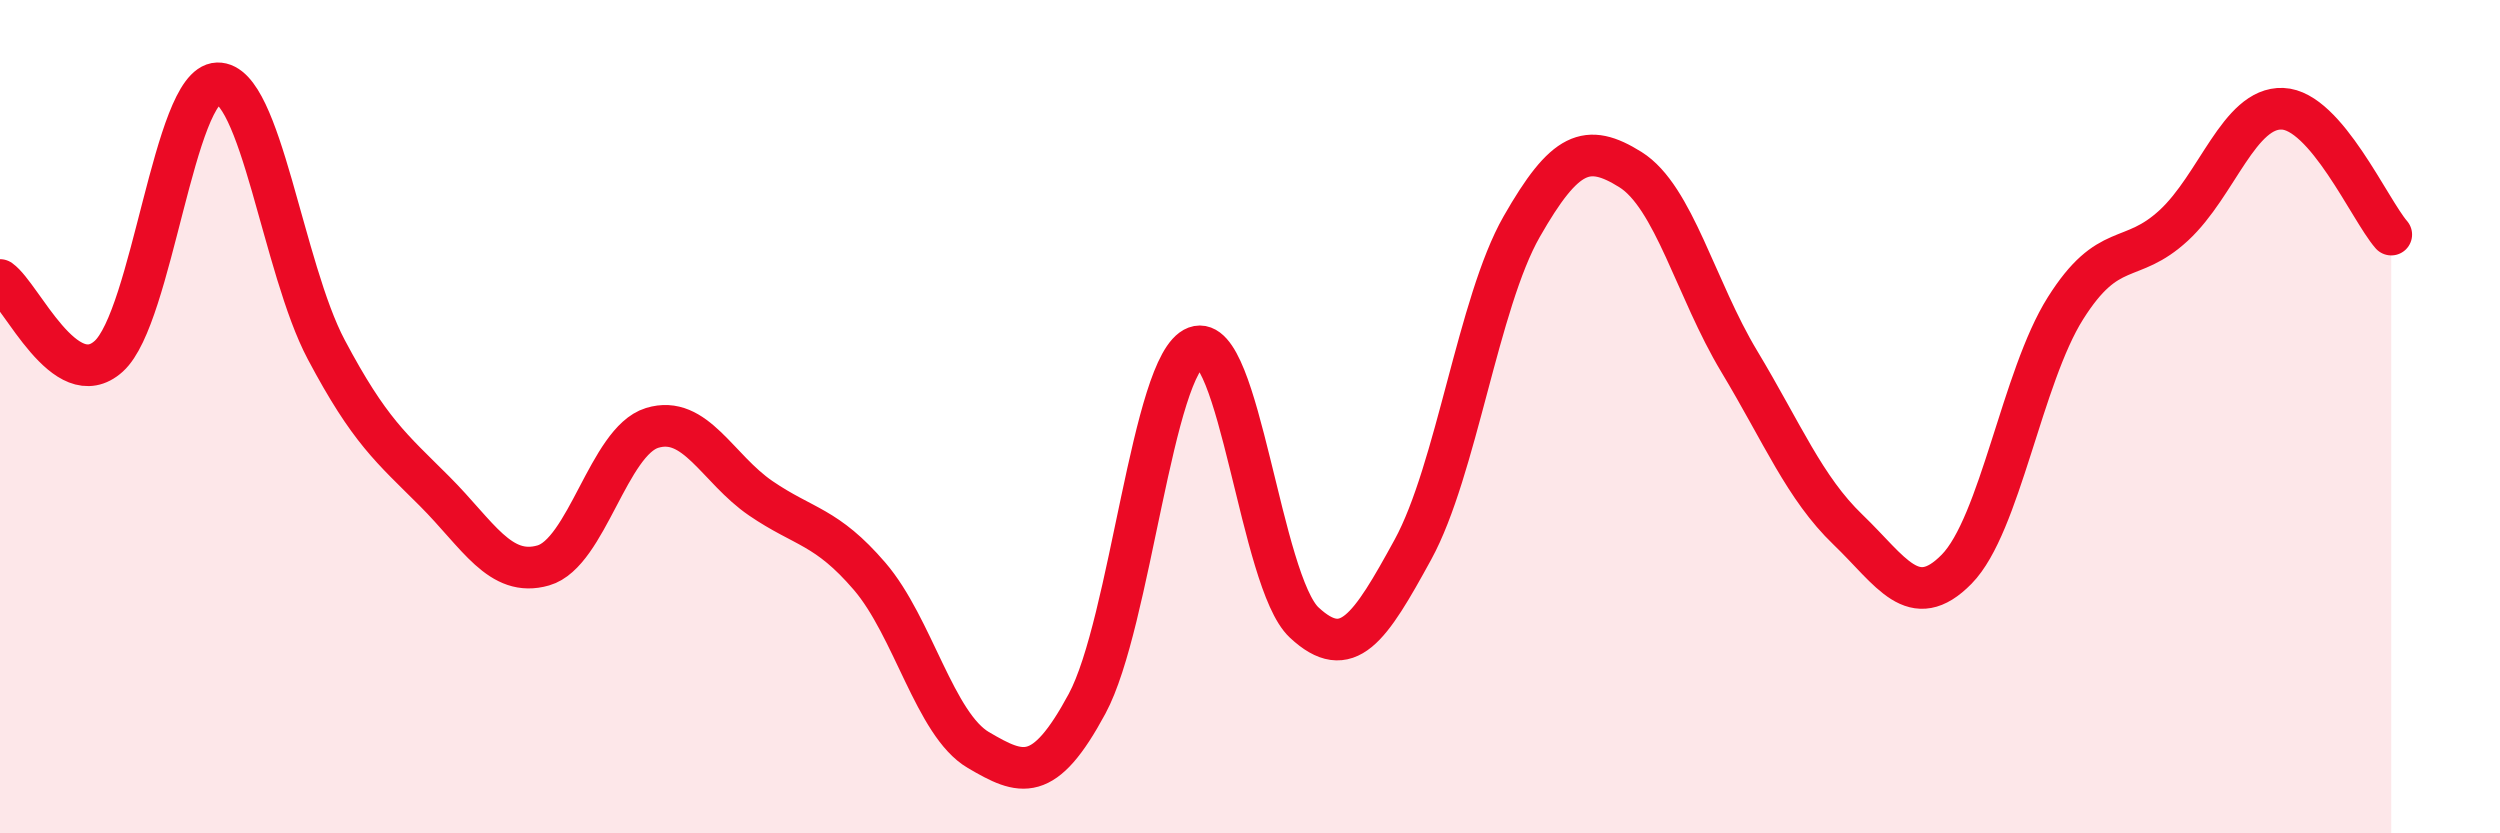
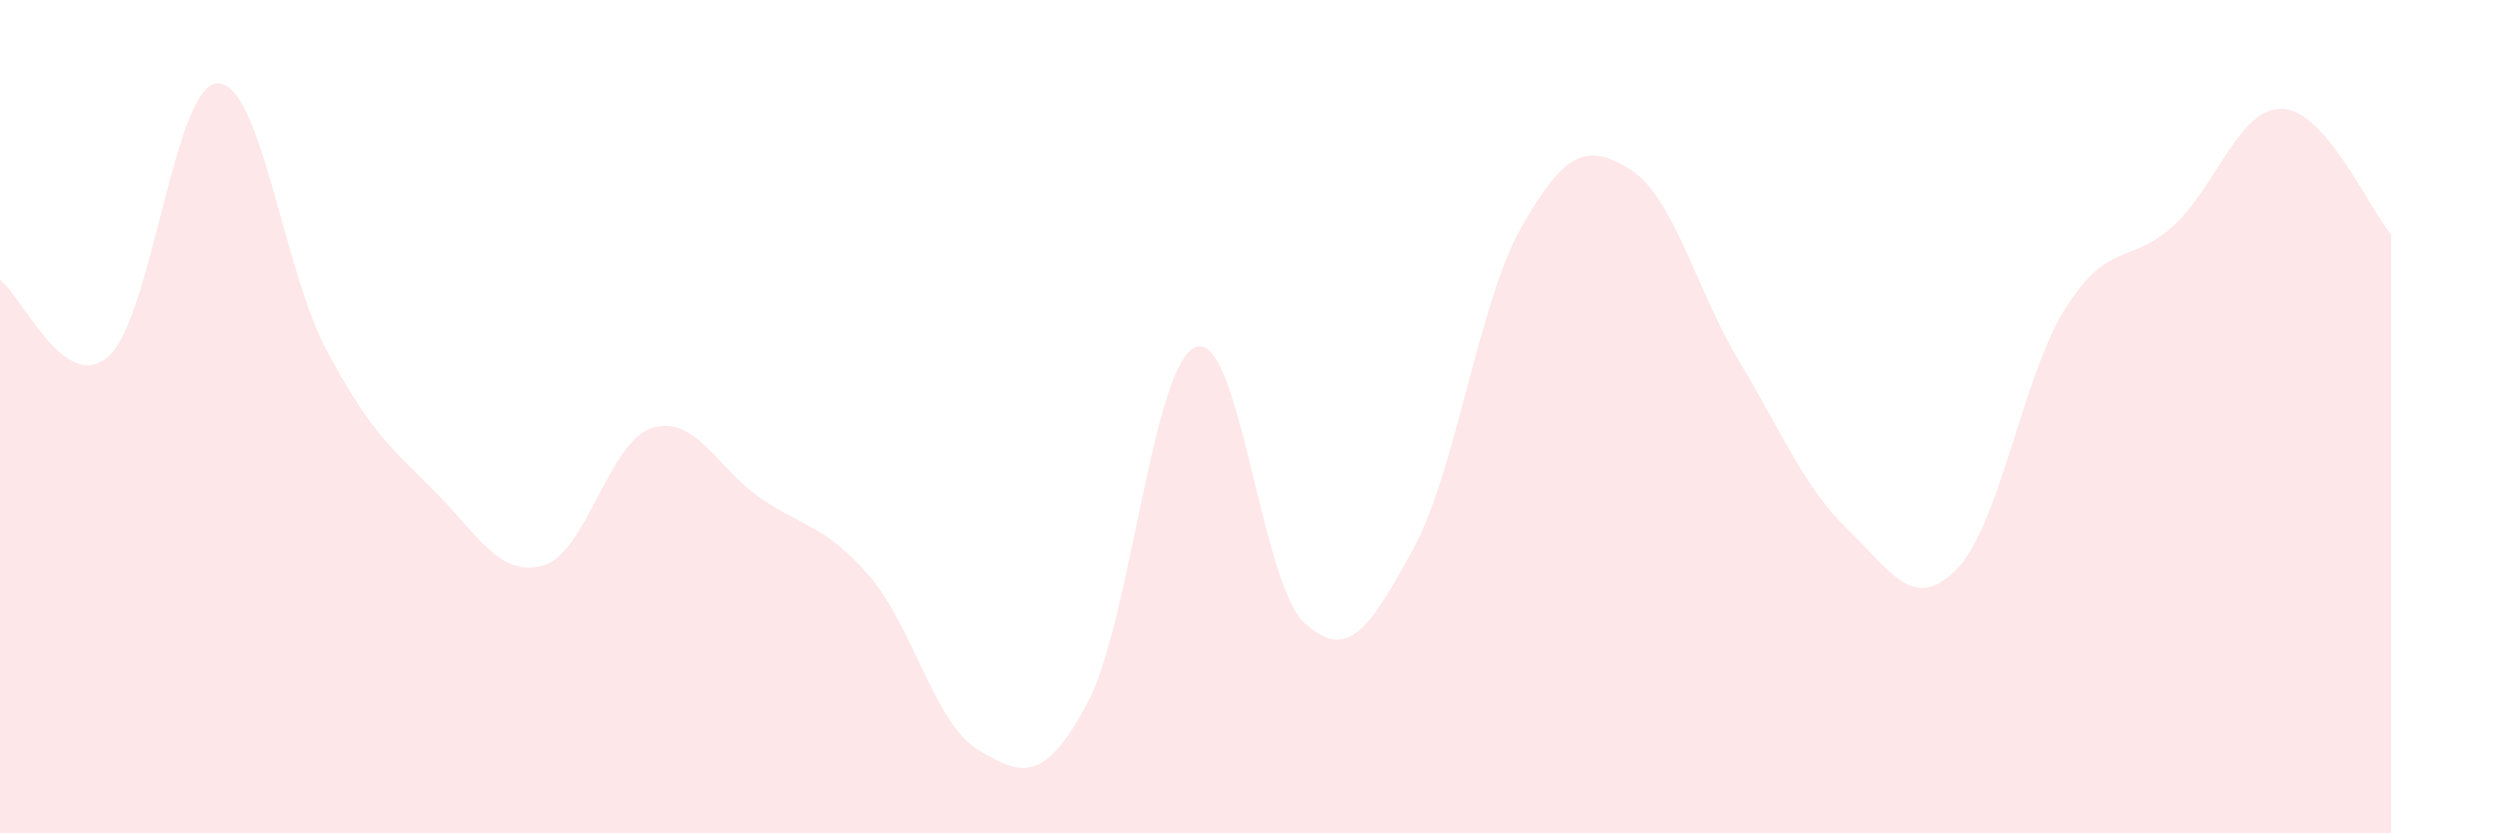
<svg xmlns="http://www.w3.org/2000/svg" width="60" height="20" viewBox="0 0 60 20">
  <path d="M 0,6.72 C 0.52,7.09 1.57,9.49 2.61,8.55 C 3.65,7.61 4.18,2.03 5.22,2 C 6.26,1.97 6.79,6.43 7.83,8.39 C 8.87,10.35 9.39,10.75 10.43,11.79 C 11.47,12.83 12,13.87 13.04,13.57 C 14.08,13.27 14.61,10.59 15.65,10.27 C 16.69,9.95 17.22,11.25 18.26,11.96 C 19.3,12.67 19.83,12.62 20.87,13.83 C 21.91,15.04 22.44,17.39 23.48,18 C 24.52,18.61 25.05,18.82 26.09,16.89 C 27.13,14.96 27.66,8.72 28.7,8.33 C 29.74,7.94 30.26,13.97 31.3,14.94 C 32.34,15.91 32.87,15.09 33.91,13.19 C 34.95,11.29 35.48,7.26 36.52,5.44 C 37.56,3.62 38.09,3.42 39.13,4.07 C 40.17,4.72 40.7,6.94 41.74,8.67 C 42.78,10.4 43.31,11.71 44.35,12.71 C 45.39,13.71 45.92,14.72 46.96,13.66 C 48,12.6 48.53,9.05 49.57,7.4 C 50.61,5.75 51.13,6.37 52.17,5.41 C 53.21,4.45 53.74,2.57 54.78,2.61 C 55.82,2.65 56.87,5.03 57.39,5.63L57.39 20L0 20Z" fill="#EB0A25" opacity="0.1" stroke-linecap="round" stroke-linejoin="round" />
-   <path d="M 0,6.72 C 0.52,7.09 1.57,9.49 2.61,8.55 C 3.65,7.61 4.18,2.03 5.22,2 C 6.26,1.97 6.79,6.43 7.83,8.39 C 8.87,10.35 9.39,10.75 10.43,11.79 C 11.47,12.83 12,13.87 13.04,13.57 C 14.08,13.27 14.61,10.59 15.65,10.27 C 16.69,9.95 17.22,11.25 18.26,11.96 C 19.3,12.67 19.83,12.62 20.87,13.83 C 21.91,15.04 22.44,17.39 23.48,18 C 24.52,18.61 25.05,18.82 26.09,16.89 C 27.13,14.96 27.66,8.72 28.7,8.33 C 29.74,7.94 30.26,13.97 31.3,14.94 C 32.34,15.91 32.87,15.09 33.91,13.19 C 34.95,11.29 35.48,7.26 36.52,5.44 C 37.56,3.62 38.09,3.42 39.13,4.07 C 40.17,4.72 40.7,6.94 41.74,8.67 C 42.78,10.4 43.31,11.71 44.35,12.71 C 45.39,13.71 45.92,14.72 46.96,13.66 C 48,12.6 48.53,9.05 49.57,7.4 C 50.61,5.75 51.13,6.37 52.17,5.41 C 53.21,4.45 53.74,2.57 54.78,2.61 C 55.82,2.65 56.87,5.03 57.39,5.63" stroke="#EB0A25" stroke-width="1" fill="none" stroke-linecap="round" stroke-linejoin="round" />
</svg>